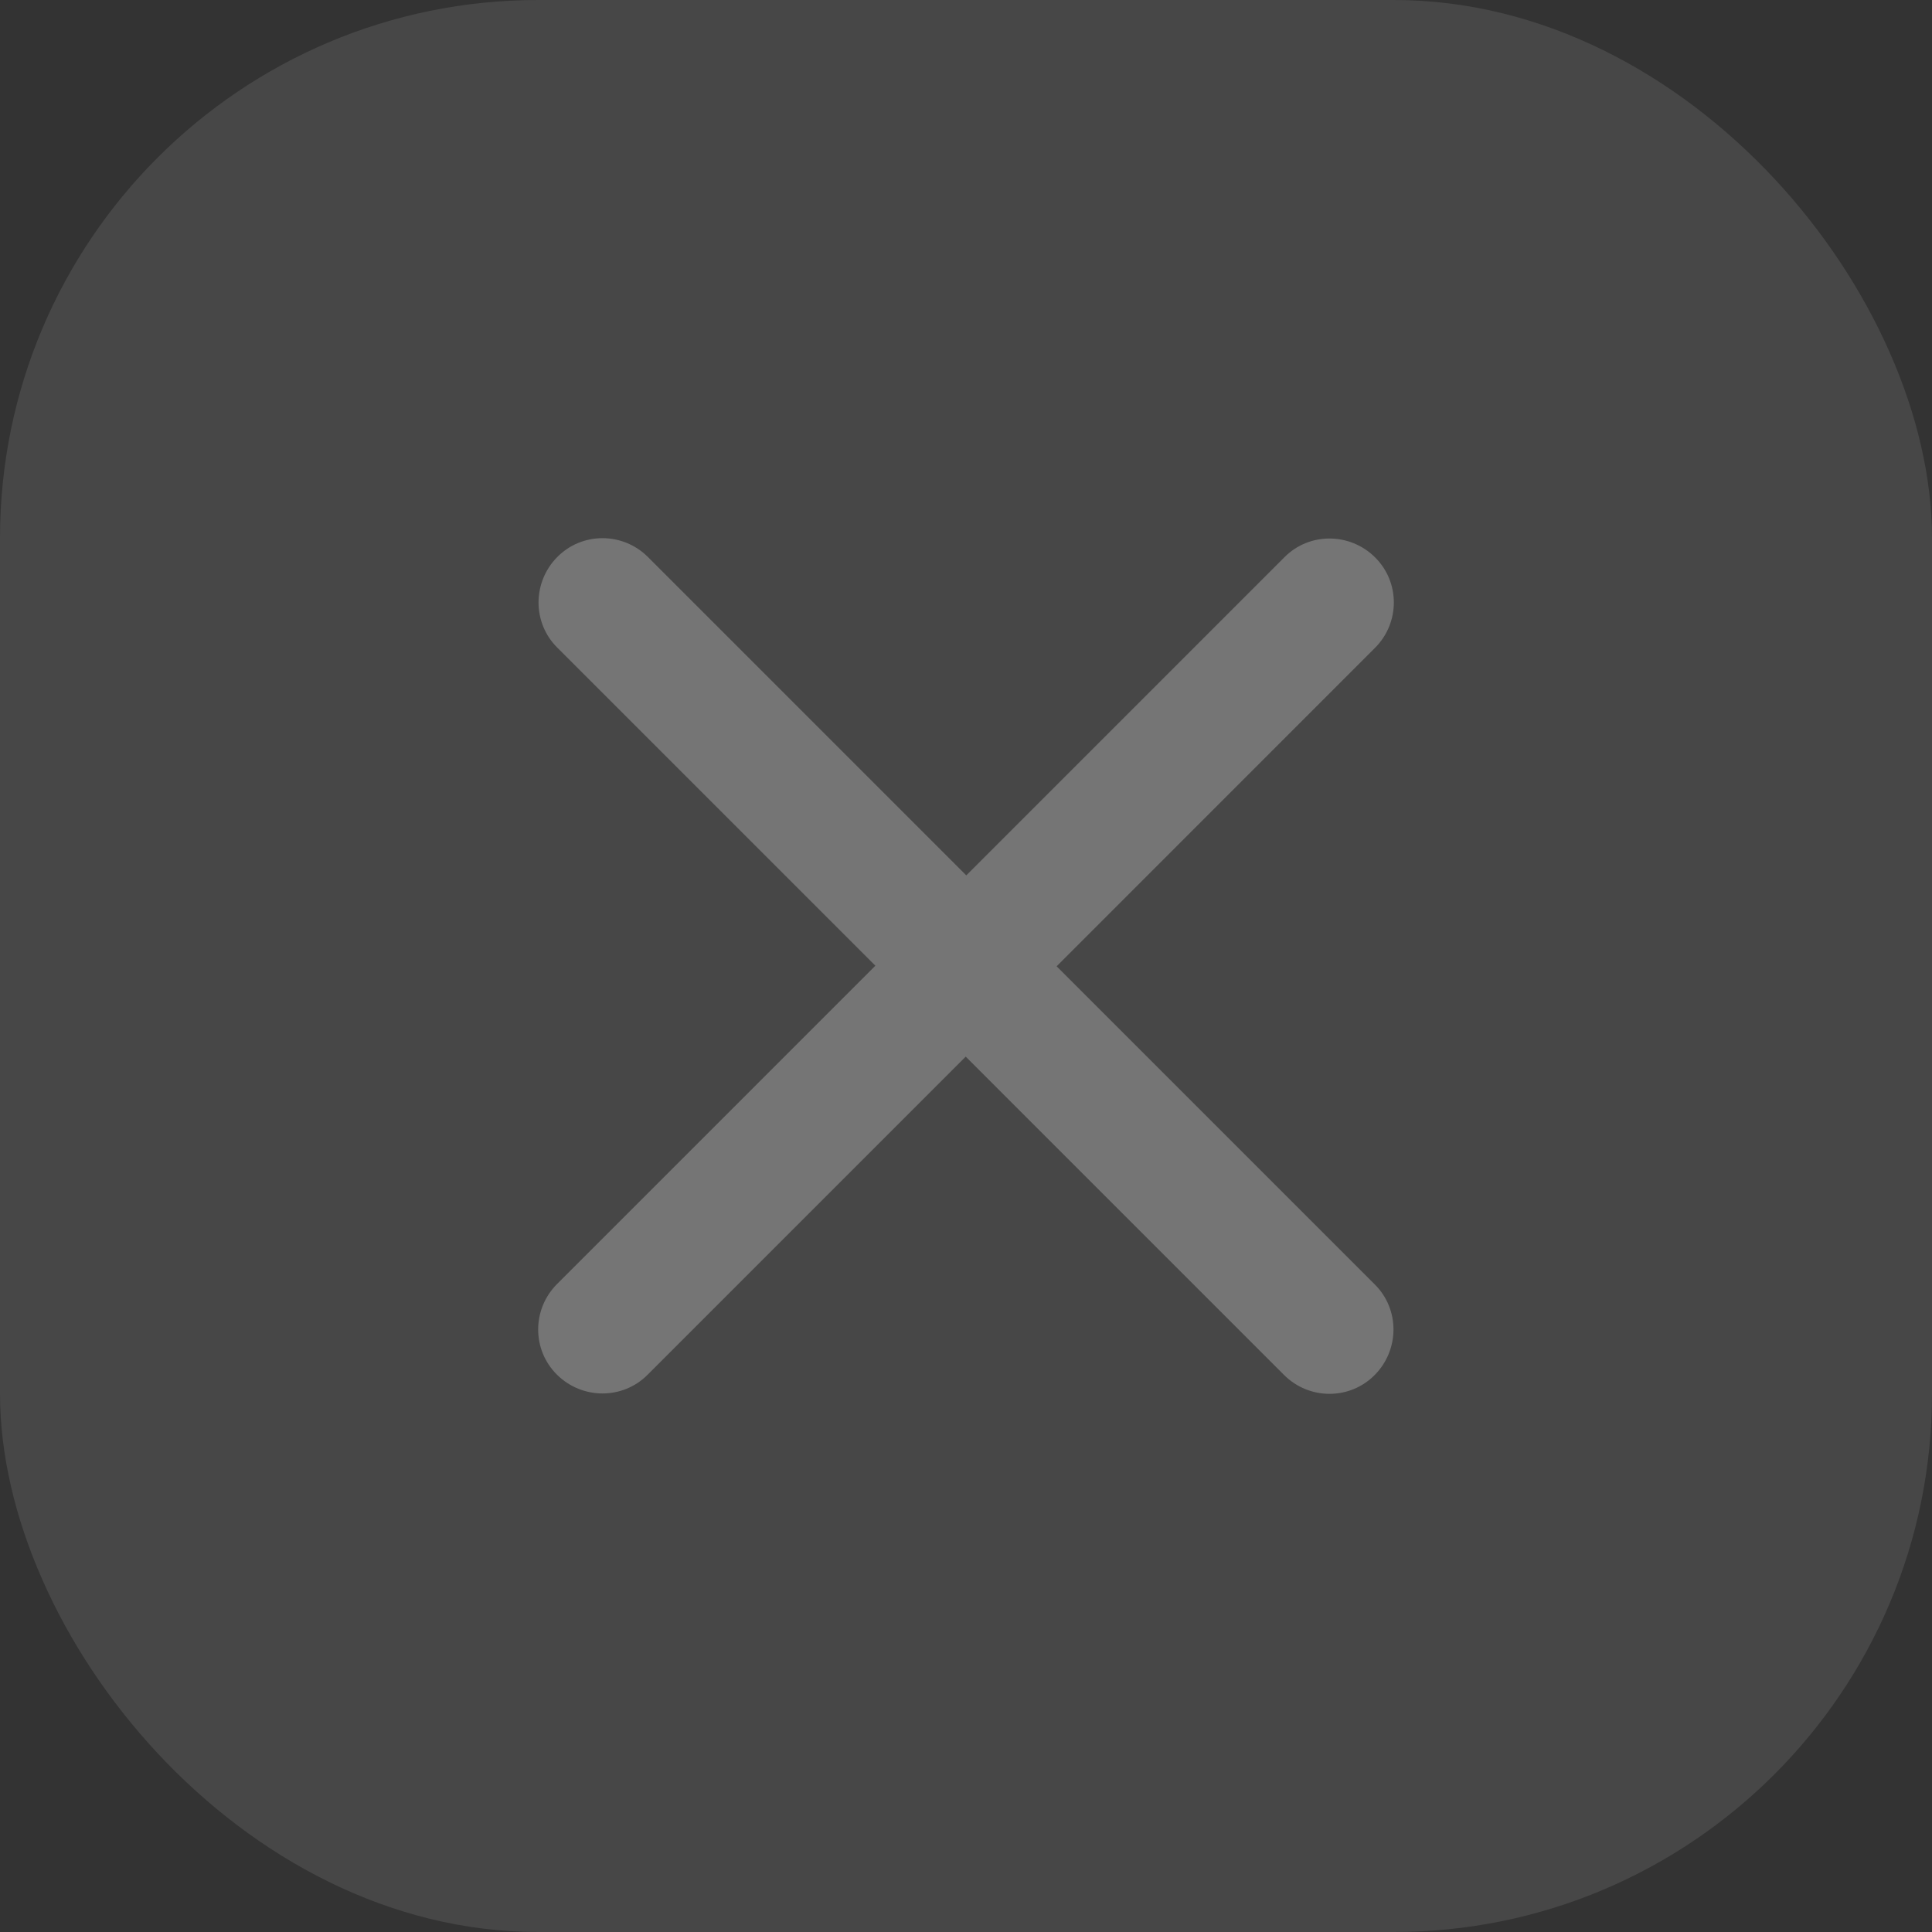
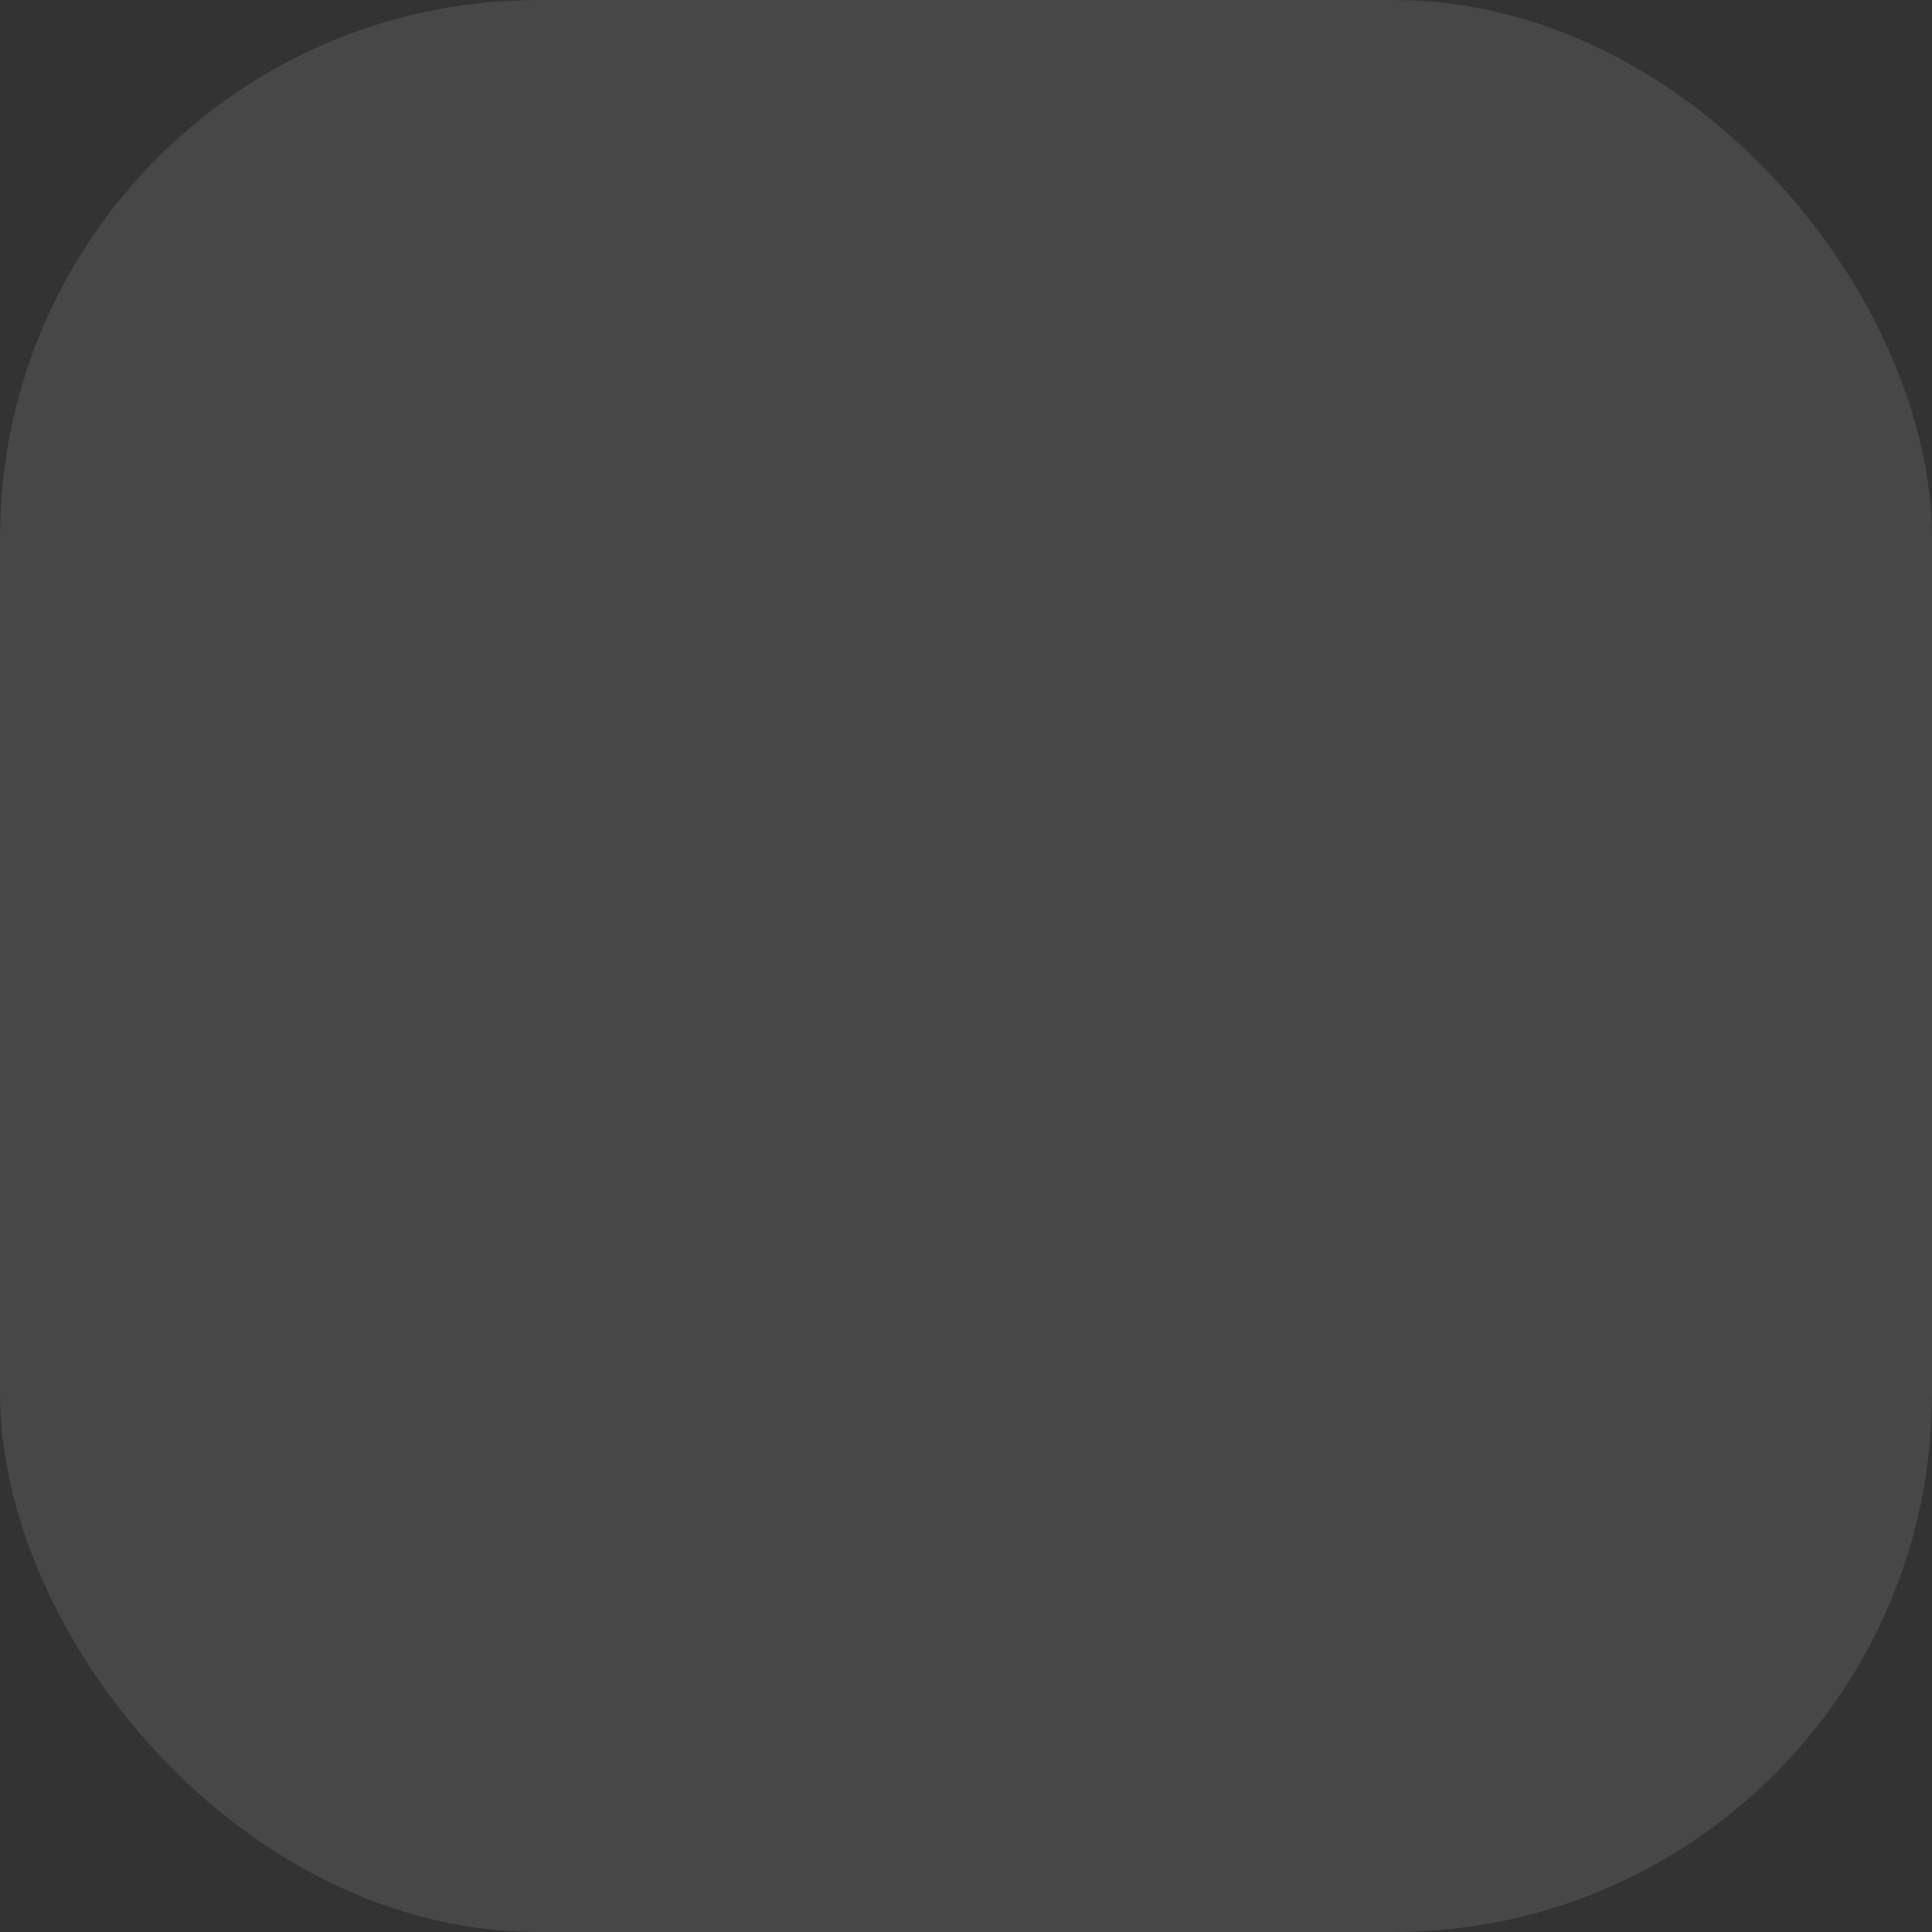
<svg xmlns="http://www.w3.org/2000/svg" width="33" height="33" viewBox="0 0 33 33" fill="none">
  <rect x="0" y="0" width="33" height="33" fill="#333333" stroke="none" />
  <rect width="33" height="33" rx="9.192" fill="white" fill-opacity="0.1" />
-   <path d="M23.486 11.066C23.915 10.637 23.915 9.943 23.486 9.519C23.057 9.094 22.363 9.089 21.938 9.519L16.505 14.952L11.067 9.514C10.637 9.085 9.943 9.085 9.519 9.514C9.094 9.943 9.09 10.637 9.519 11.062L14.952 16.495L9.514 21.933C9.085 22.363 9.085 23.057 9.514 23.481C9.943 23.906 10.637 23.91 11.062 23.481L16.495 18.048L21.933 23.486C22.363 23.915 23.057 23.915 23.481 23.486C23.906 23.057 23.911 22.363 23.481 21.938L18.048 16.505L23.486 11.066Z" fill="white" fill-opacity="0.25" />
</svg>